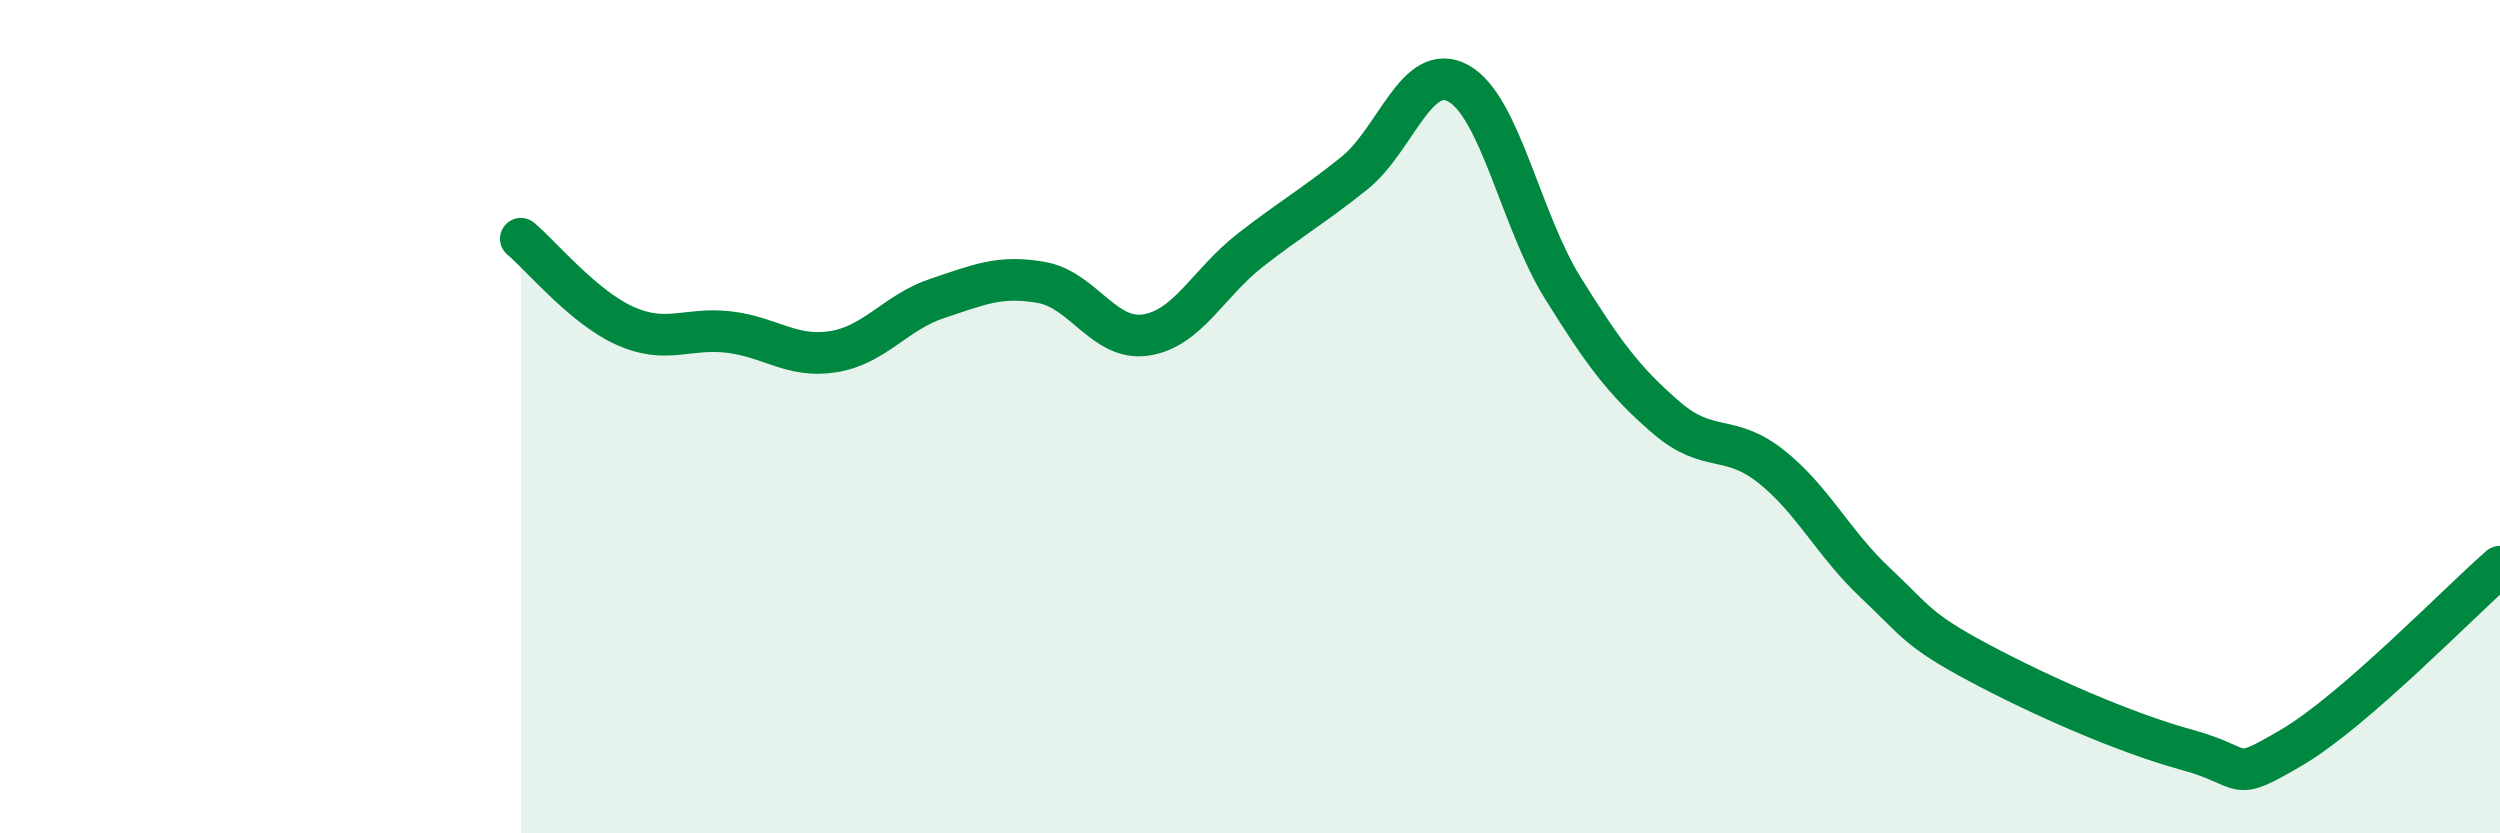
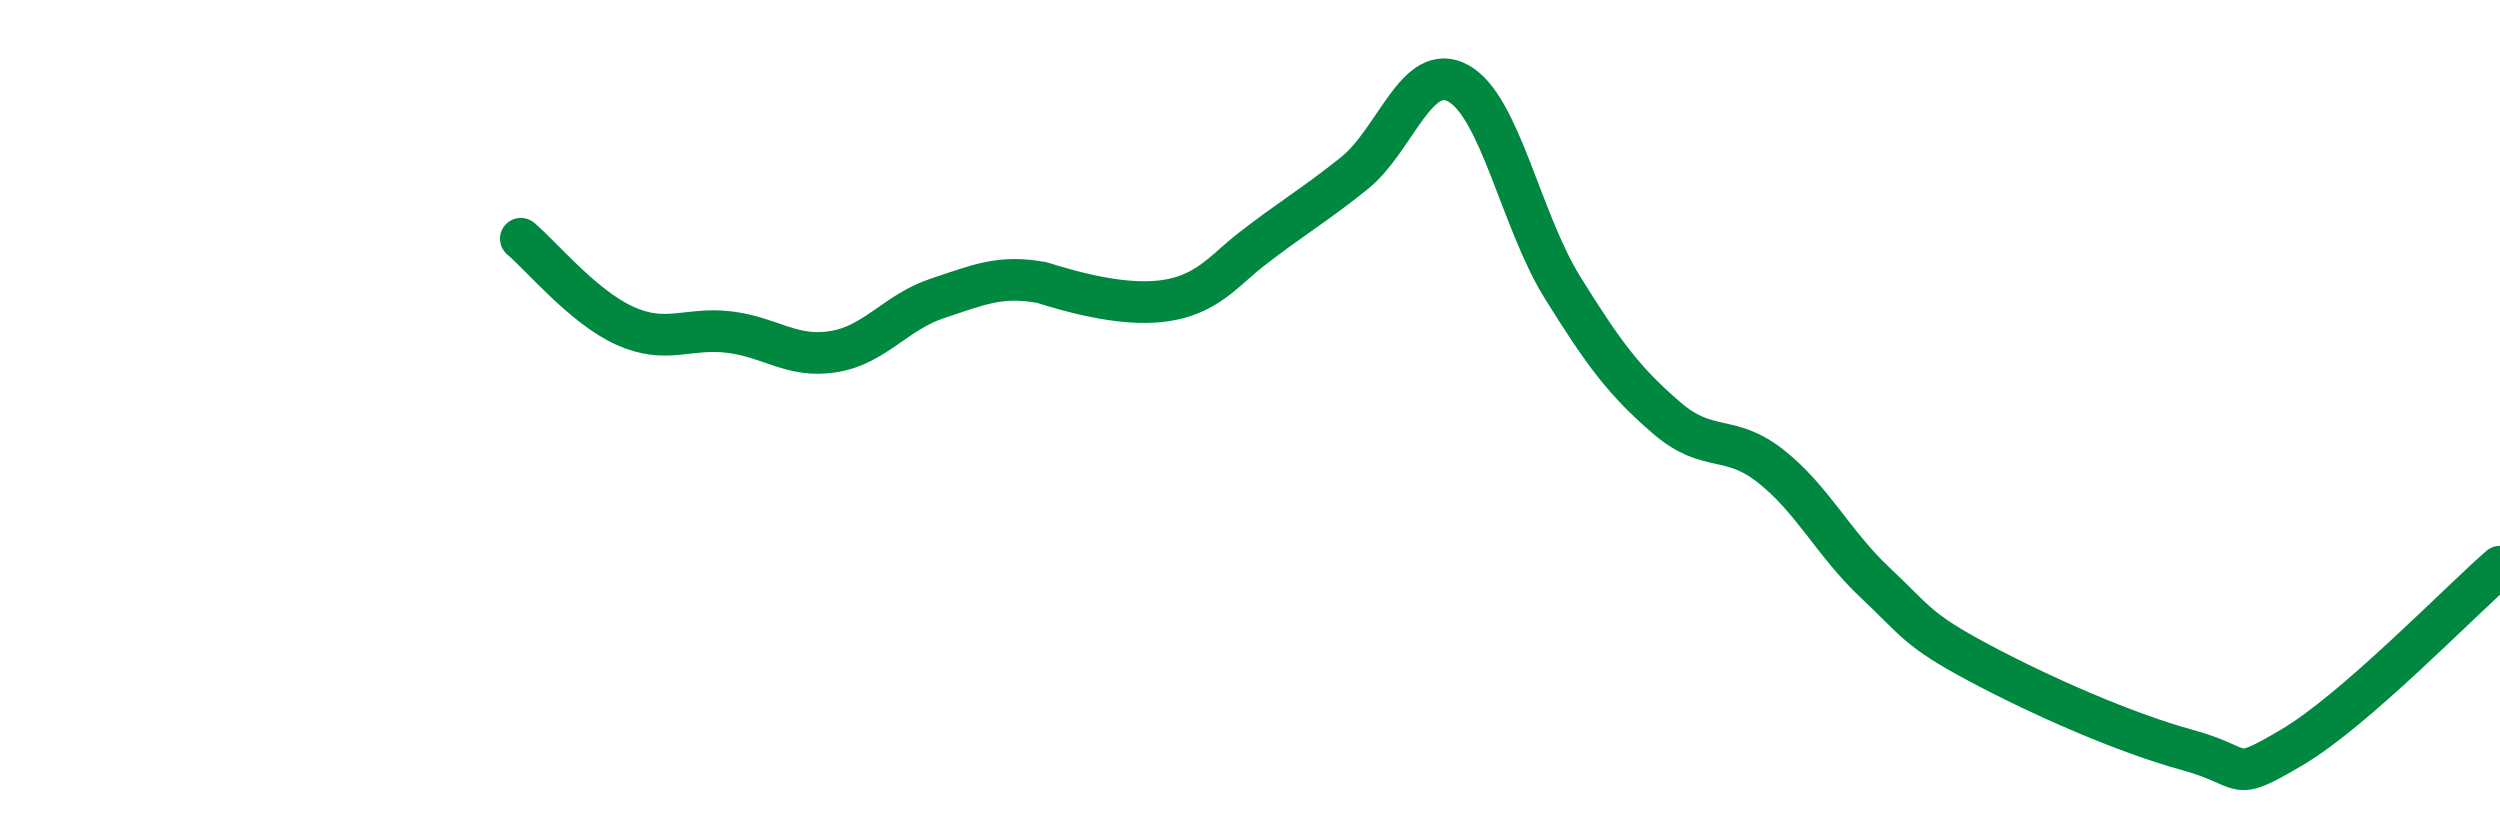
<svg xmlns="http://www.w3.org/2000/svg" width="60" height="20" viewBox="0 0 60 20">
-   <path d="M 12.5,5.73 C 13,6.15 14,7.37 15,7.82 C 16,8.27 16.5,7.85 17.5,7.97 C 18.5,8.09 19,8.6 20,8.44 C 21,8.28 21.5,7.49 22.5,7.16 C 23.5,6.83 24,6.6 25,6.78 C 26,6.96 26.5,8.19 27.5,8.04 C 28.5,7.89 29,6.79 30,6.01 C 31,5.23 31.5,4.96 32.5,4.16 C 33.5,3.36 34,1.45 35,2 C 36,2.55 36.5,5.29 37.5,6.9 C 38.5,8.51 39,9.17 40,10.03 C 41,10.89 41.5,10.4 42.5,11.19 C 43.5,11.98 44,13.04 45,13.98 C 46,14.92 46,15.11 47.5,15.91 C 49,16.71 51,17.59 52.5,18 C 54,18.41 53.5,18.82 55,17.94 C 56.5,17.06 59,14.47 60,13.6L60 20L12.5 20Z" fill="#008740" opacity="0.1" stroke-linecap="round" stroke-linejoin="round" />
-   <path d="M 12.5,5.73 C 13,6.15 14,7.37 15,7.82 C 16,8.27 16.5,7.85 17.5,7.97 C 18.5,8.09 19,8.6 20,8.44 C 21,8.28 21.5,7.49 22.5,7.16 C 23.5,6.83 24,6.6 25,6.78 C 26,6.96 26.5,8.19 27.5,8.04 C 28.5,7.89 29,6.79 30,6.01 C 31,5.23 31.5,4.96 32.5,4.16 C 33.5,3.36 34,1.45 35,2 C 36,2.55 36.5,5.29 37.5,6.9 C 38.5,8.51 39,9.17 40,10.03 C 41,10.89 41.5,10.4 42.5,11.19 C 43.5,11.98 44,13.04 45,13.98 C 46,14.92 46,15.11 47.5,15.91 C 49,16.71 51,17.59 52.5,18 C 54,18.41 53.5,18.82 55,17.94 C 56.5,17.06 59,14.47 60,13.6" stroke="#008740" stroke-width="1" fill="none" stroke-linecap="round" stroke-linejoin="round" />
+   <path d="M 12.5,5.73 C 13,6.15 14,7.37 15,7.82 C 16,8.27 16.5,7.85 17.5,7.97 C 18.5,8.09 19,8.6 20,8.44 C 21,8.28 21.5,7.49 22.5,7.16 C 23.5,6.83 24,6.6 25,6.78 C 28.5,7.89 29,6.79 30,6.01 C 31,5.23 31.5,4.96 32.5,4.16 C 33.5,3.36 34,1.45 35,2 C 36,2.55 36.5,5.29 37.5,6.9 C 38.5,8.51 39,9.17 40,10.03 C 41,10.89 41.5,10.4 42.5,11.19 C 43.5,11.98 44,13.04 45,13.98 C 46,14.92 46,15.11 47.5,15.91 C 49,16.71 51,17.59 52.5,18 C 54,18.41 53.5,18.82 55,17.94 C 56.5,17.06 59,14.47 60,13.6" stroke="#008740" stroke-width="1" fill="none" stroke-linecap="round" stroke-linejoin="round" />
</svg>